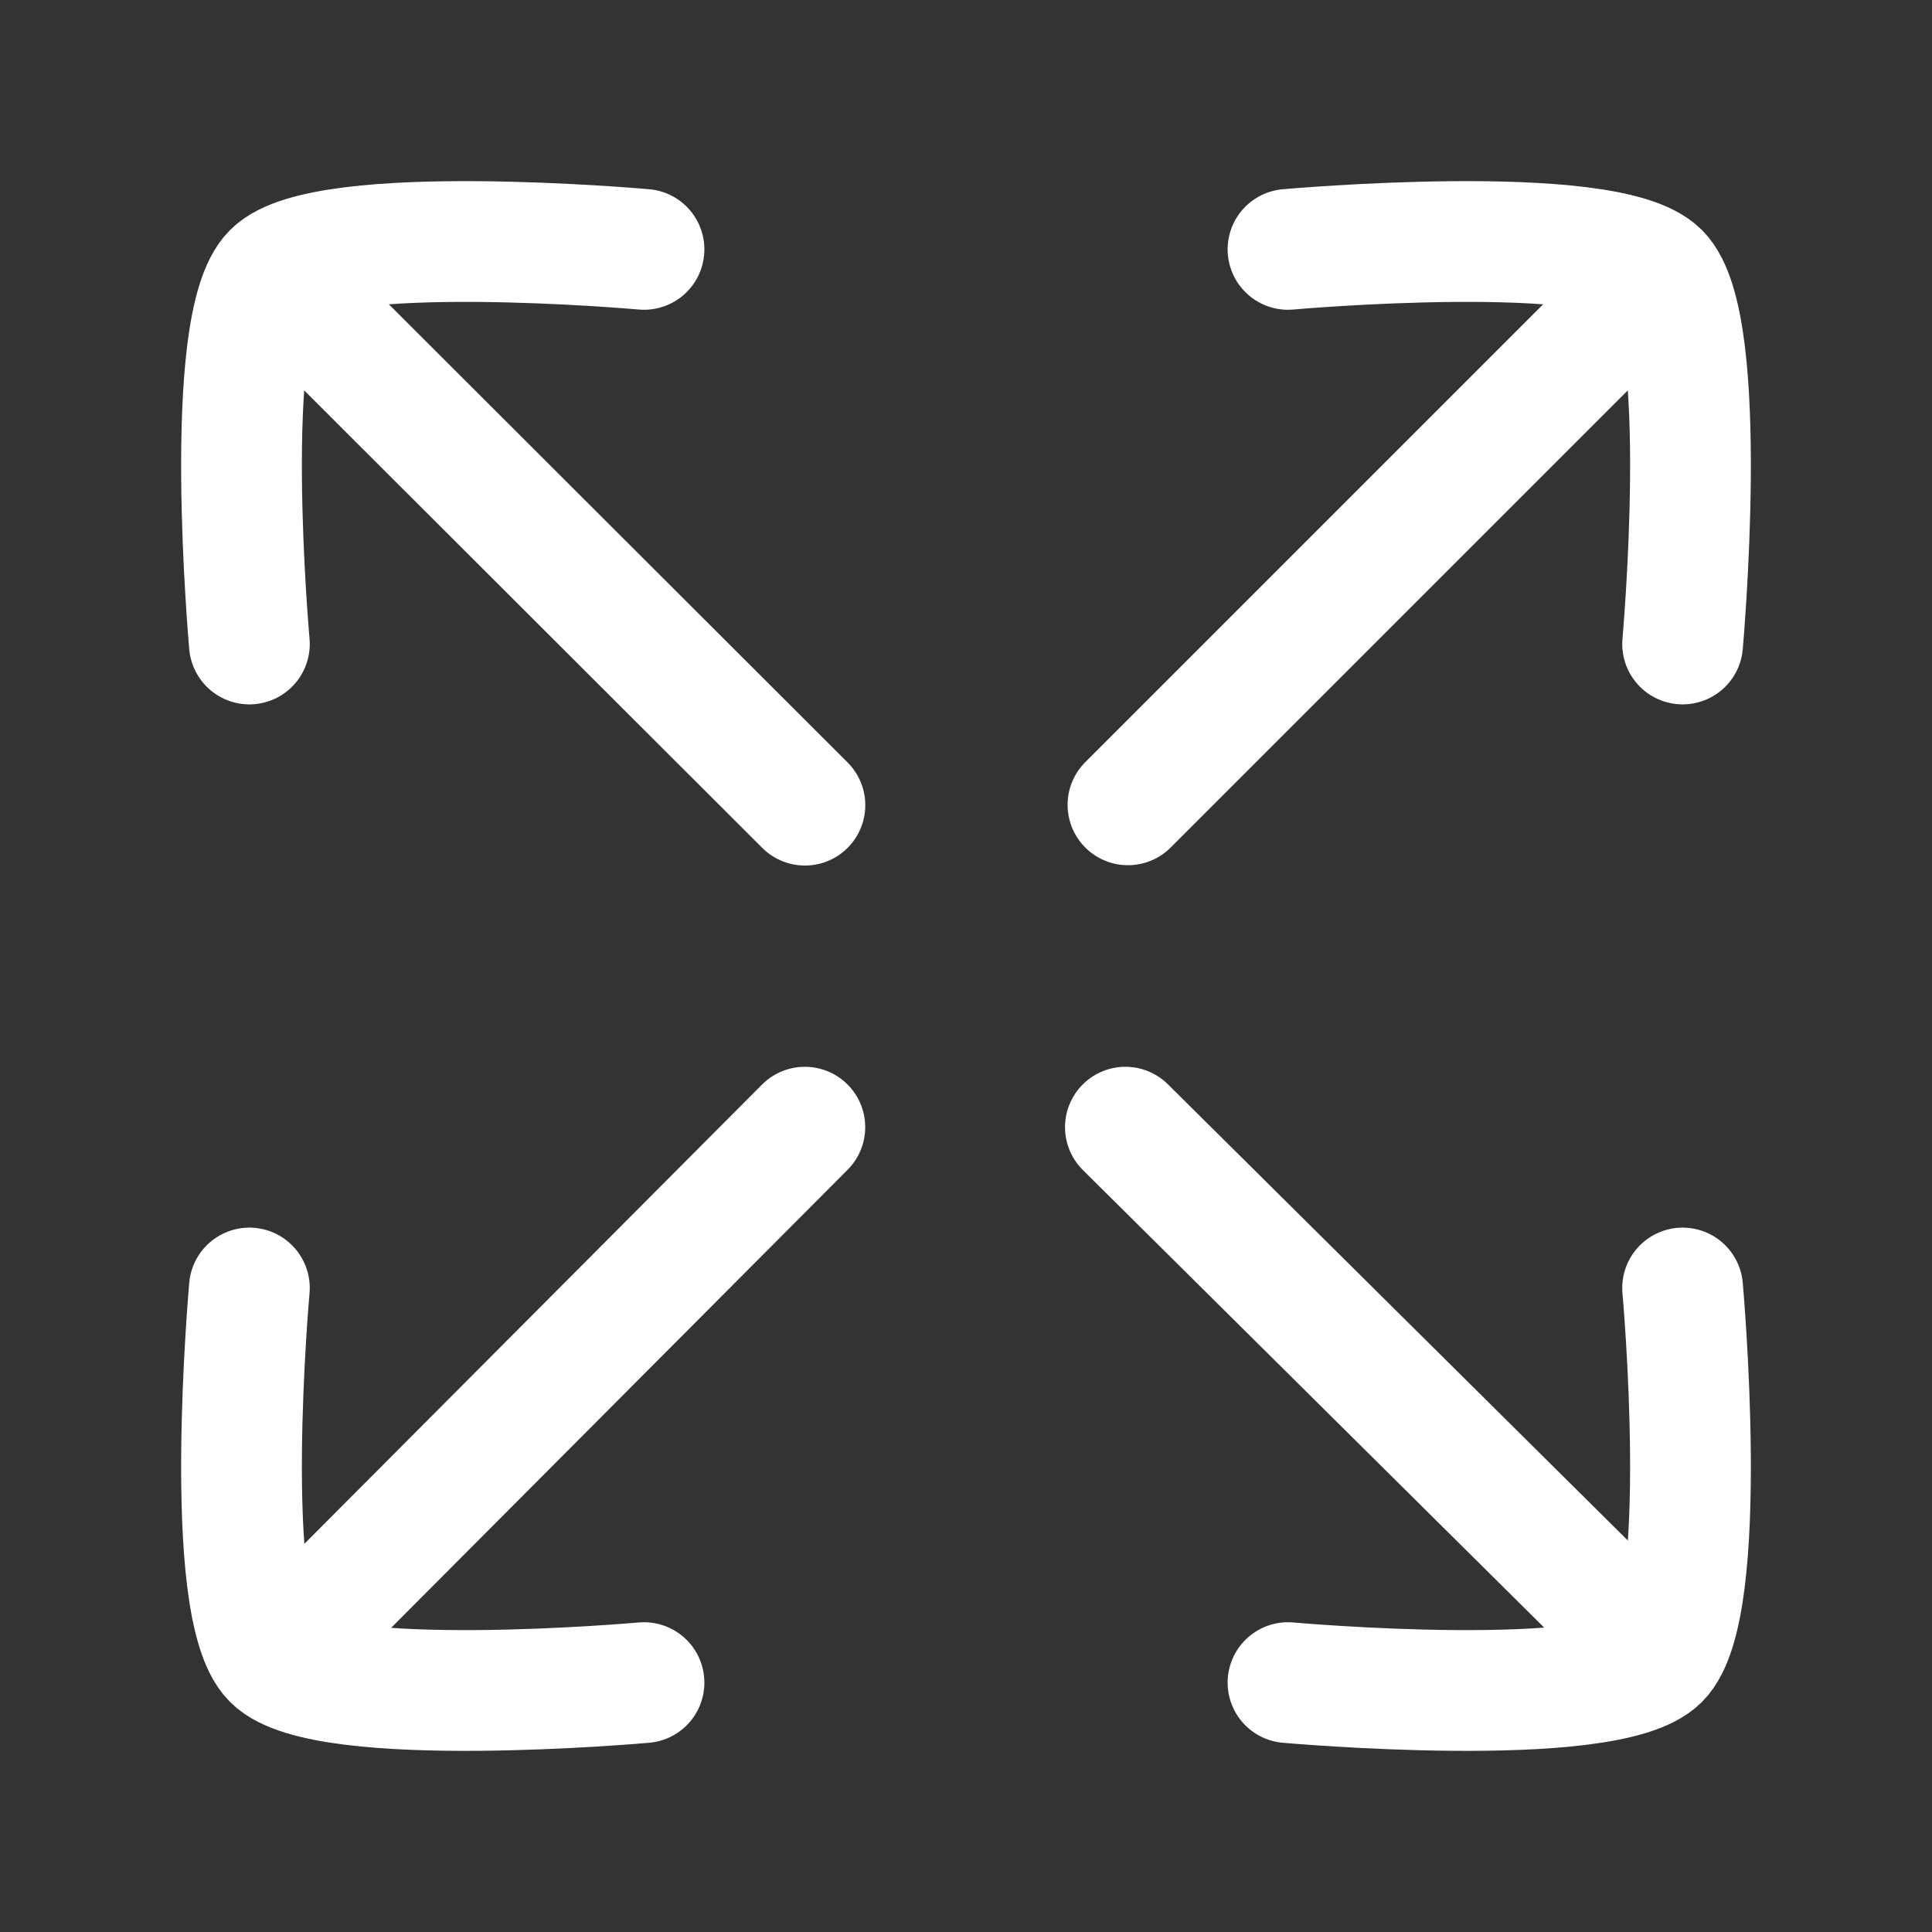
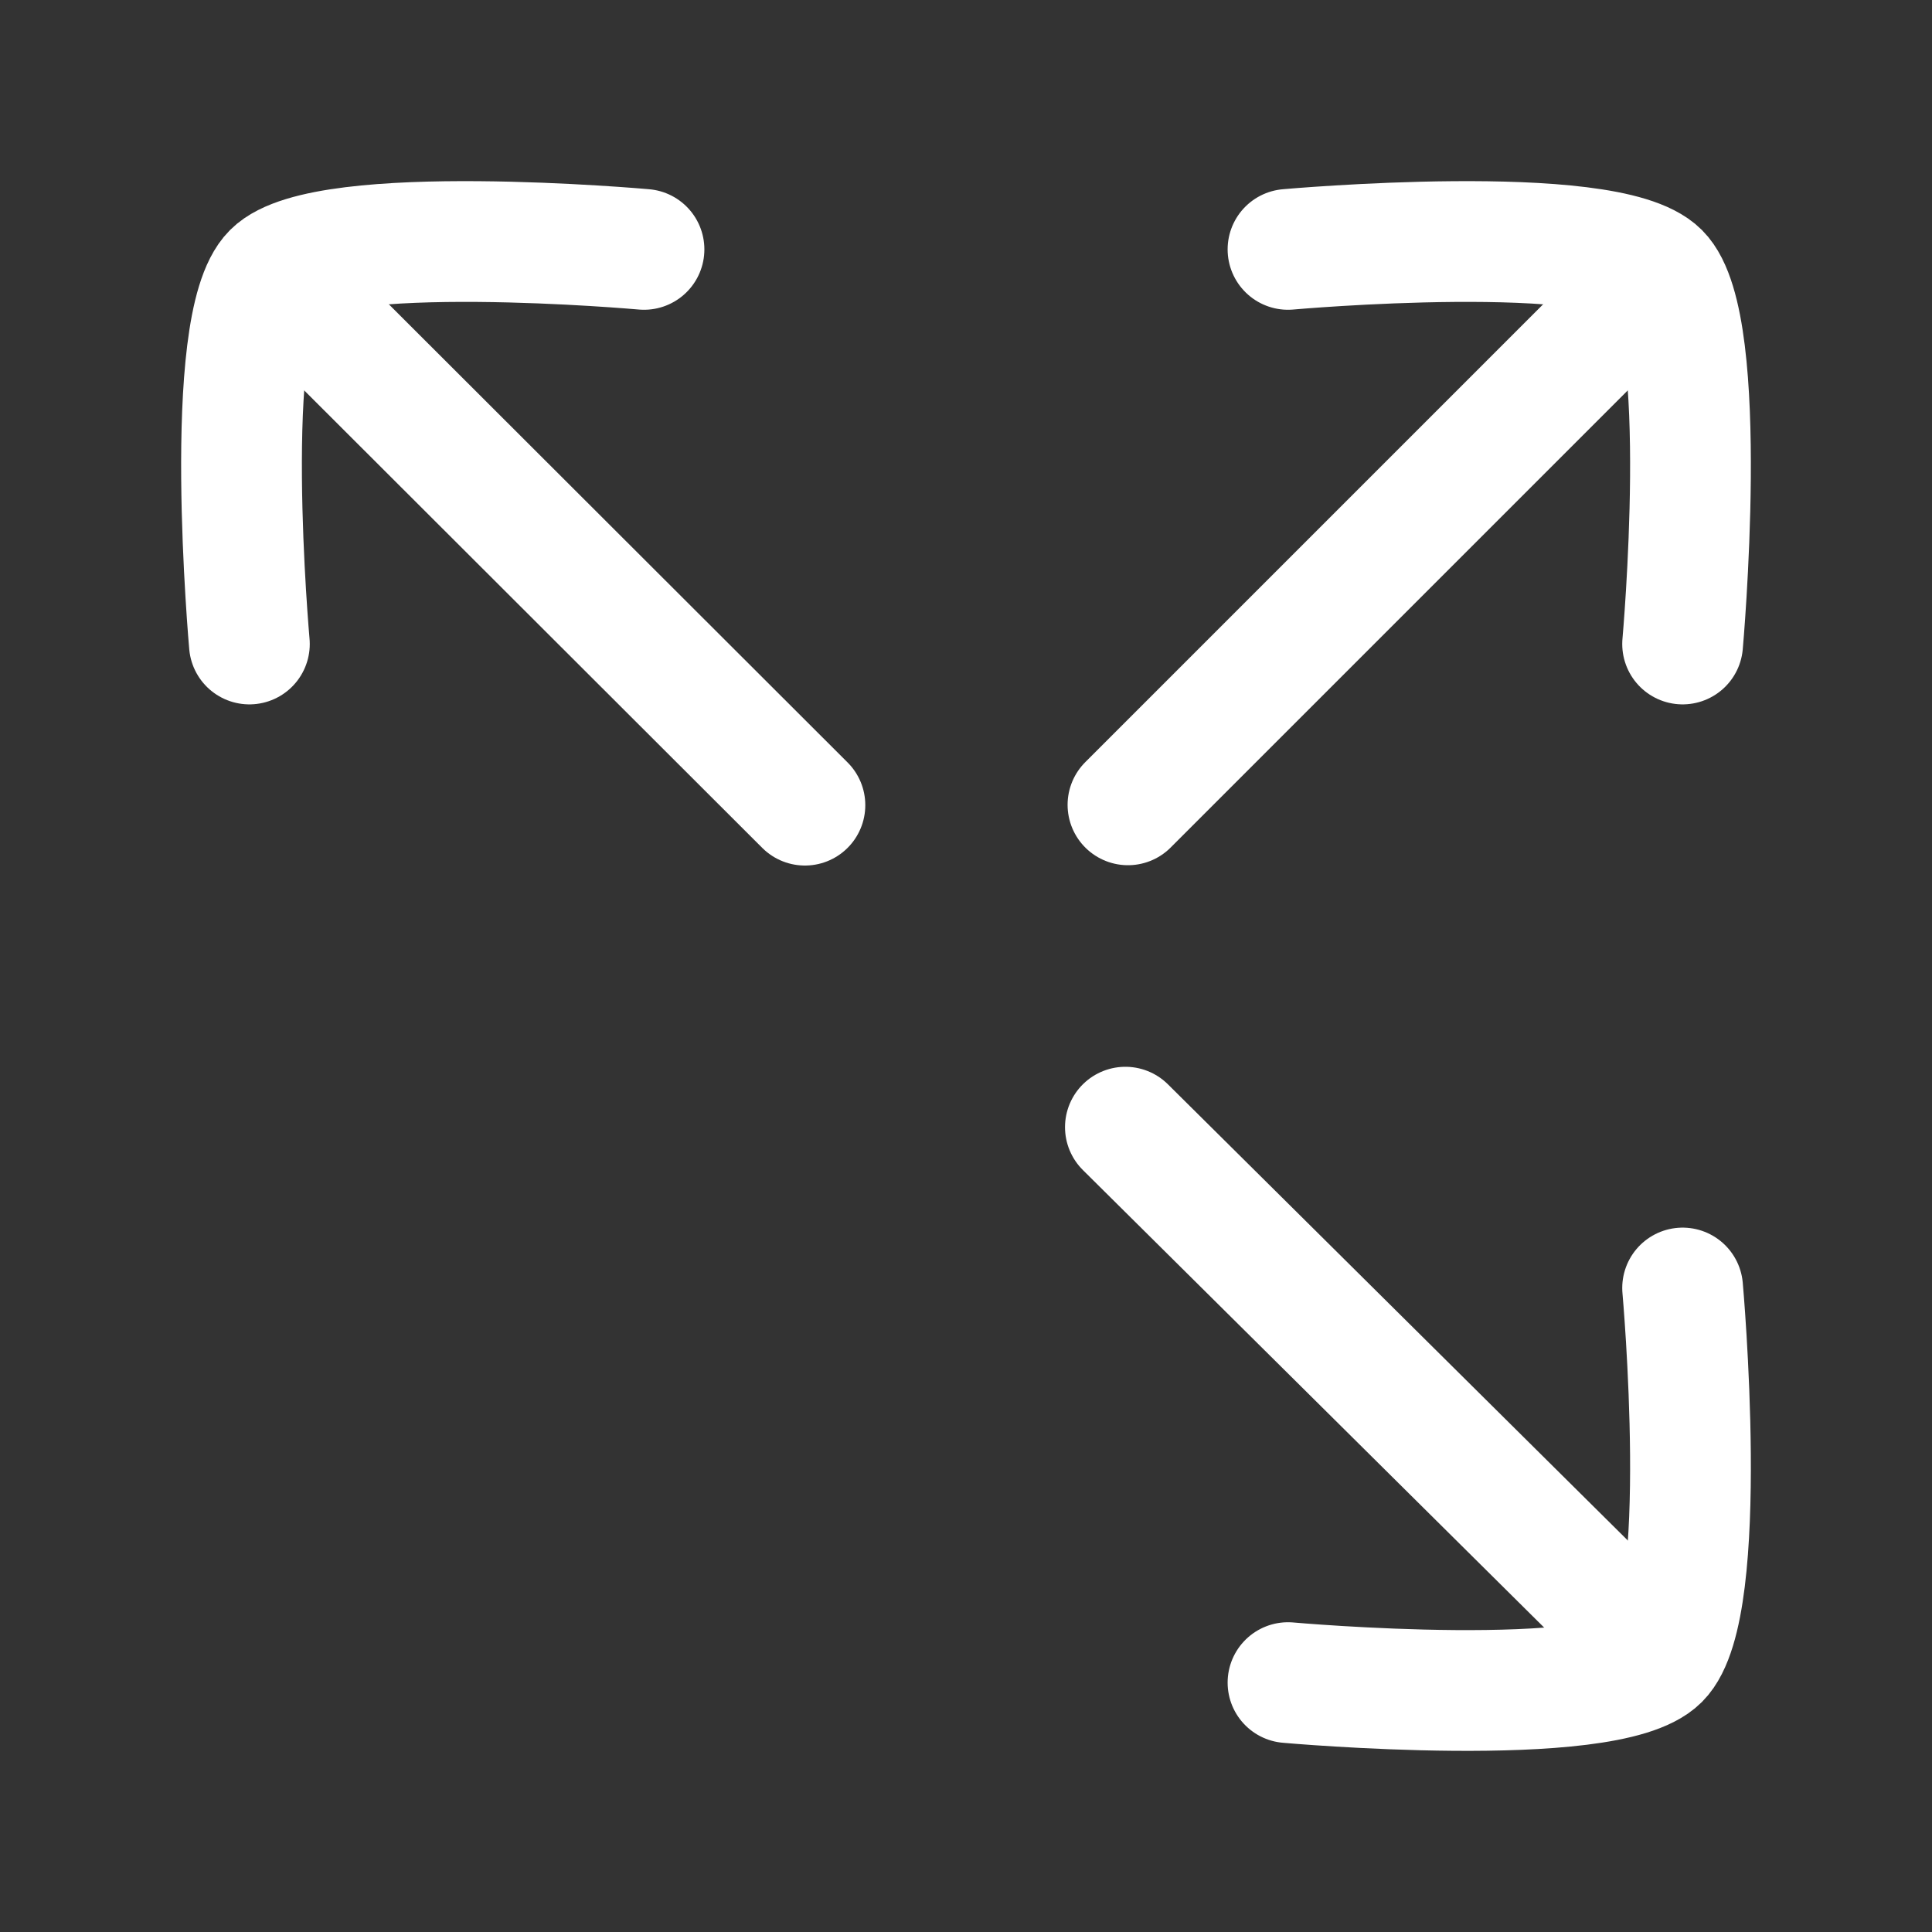
<svg xmlns="http://www.w3.org/2000/svg" width="24" height="24" viewBox="0 0 24 24" fill="none">
  <rect x="0" y="0" width="24" height="24" fill="#333333" stroke="none" />
  <path d="M8 3.098C8 3.098 4.034 2.742 3.388 3.388C2.742 4.034 3.098 8 3.098 8" stroke="white" stroke-width="1.5" stroke-linecap="round" stroke-linejoin="round" />
-   <path d="M8 20.902C8 20.902 4.034 21.258 3.388 20.612C2.742 19.966 3.098 16 3.098 16" stroke="white" stroke-width="1.5" stroke-linecap="round" stroke-linejoin="round" />
  <path d="M16 3.098C16 3.098 19.966 2.742 20.612 3.388C21.258 4.034 20.902 8 20.902 8" stroke="white" stroke-width="1.5" stroke-linecap="round" stroke-linejoin="round" />
  <path d="M16 20.902C16 20.902 19.966 21.258 20.612 20.612C21.258 19.966 20.902 16 20.902 16" stroke="white" stroke-width="1.5" stroke-linecap="round" stroke-linejoin="round" />
  <path d="M14.012 9.998L20.063 3.947" stroke="white" stroke-width="1.5" stroke-linecap="round" stroke-linejoin="round" />
-   <path d="M9.998 14.002L3.641 20.381" stroke="white" stroke-width="1.5" stroke-linecap="round" stroke-linejoin="round" />
  <path d="M9.999 10.002L3.848 3.859" stroke="white" stroke-width="1.5" stroke-linecap="round" stroke-linejoin="round" />
  <path d="M13.98 14.002L20.529 20.498" stroke="white" stroke-width="1.5" stroke-linecap="round" stroke-linejoin="round" />
</svg>